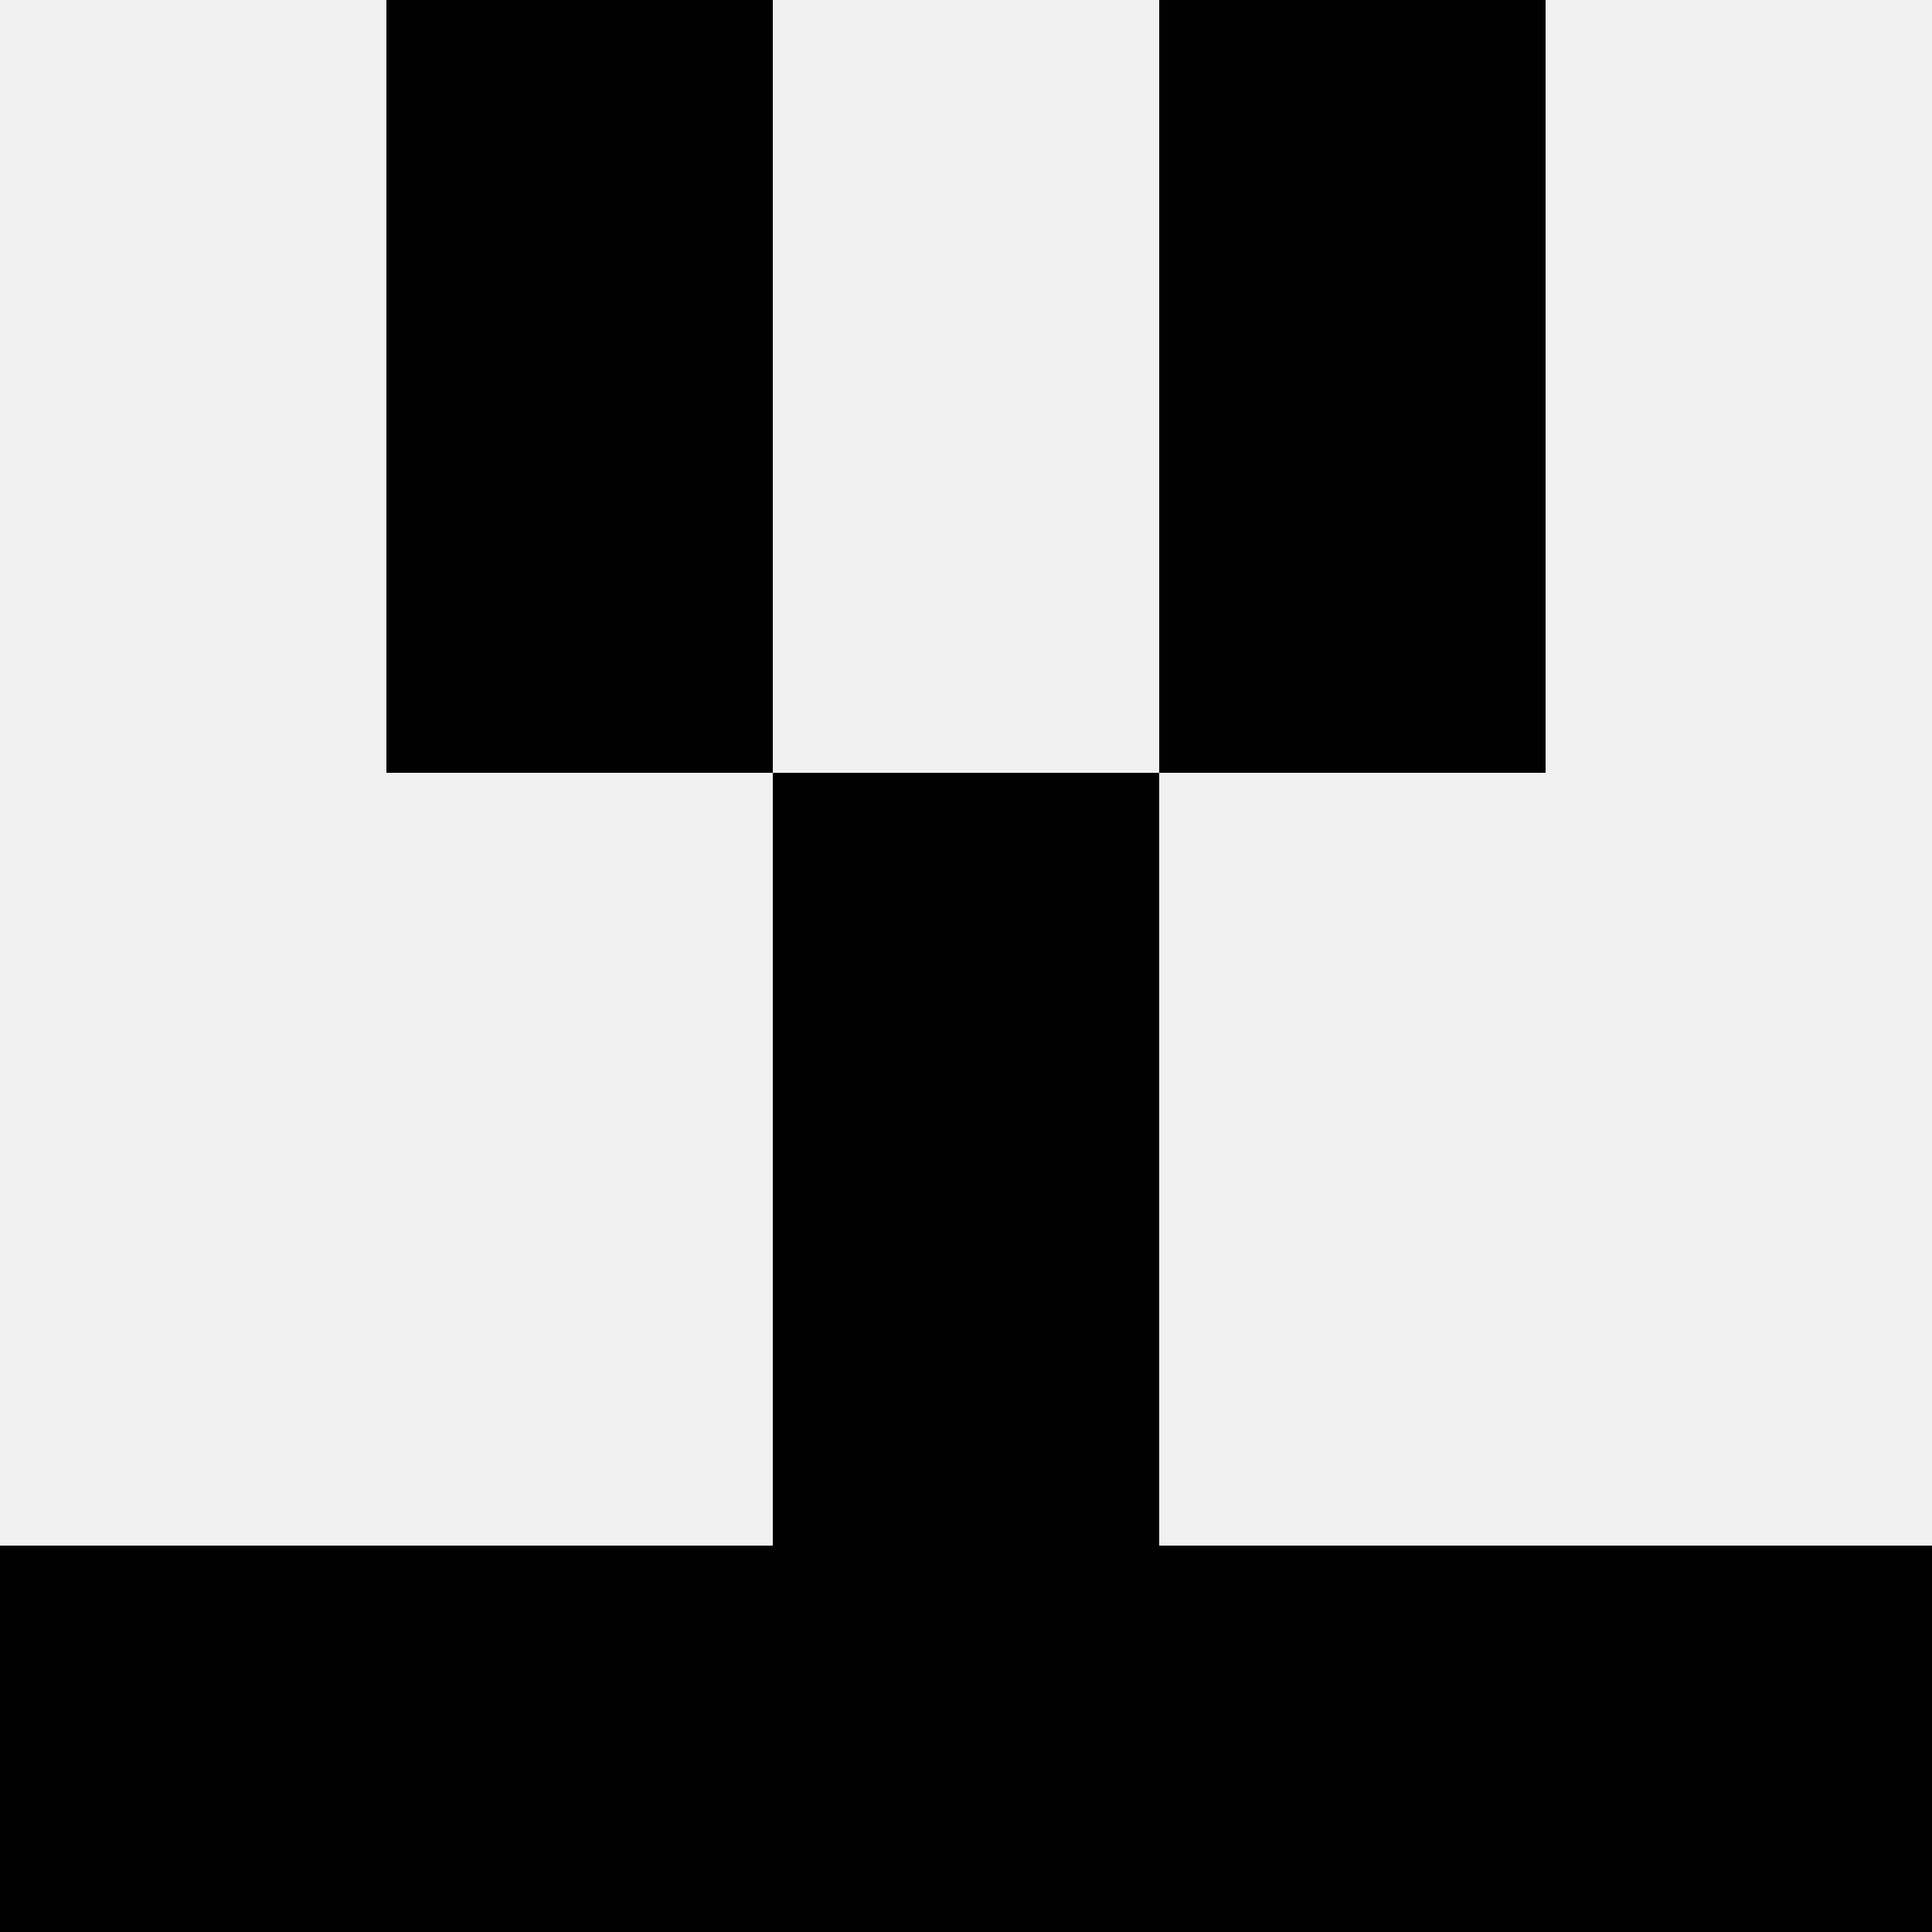
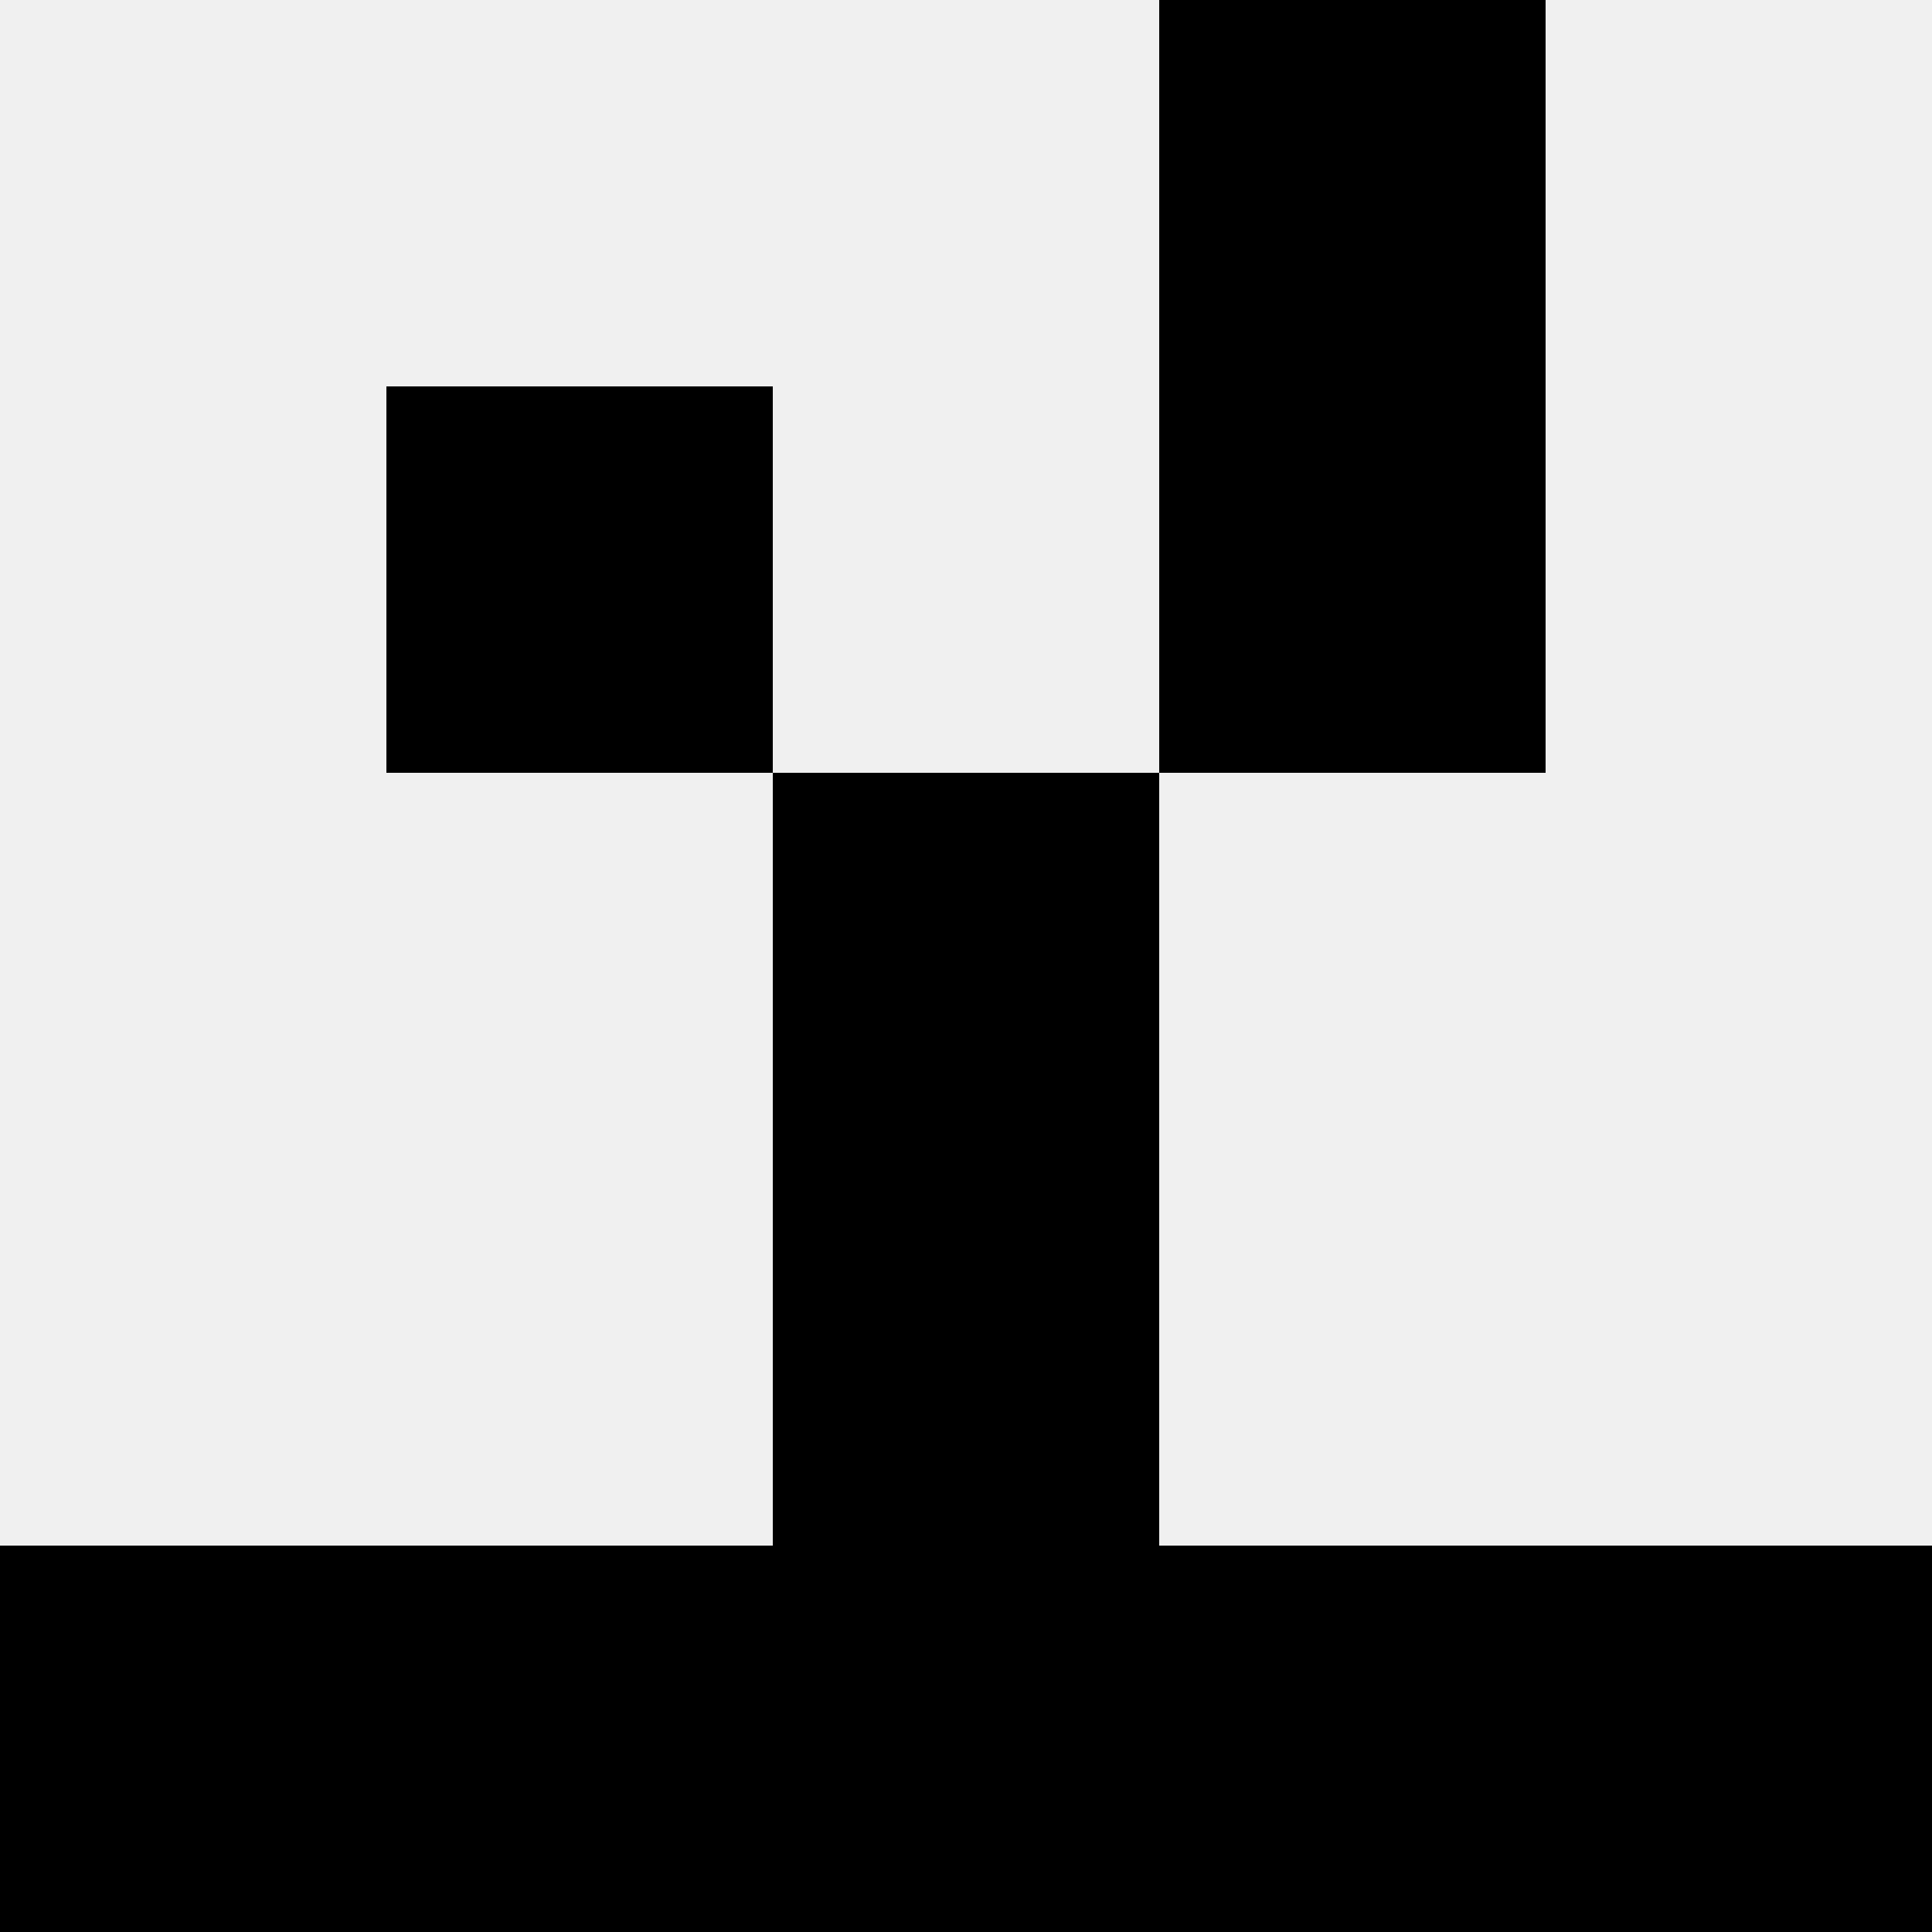
<svg xmlns="http://www.w3.org/2000/svg" width="80" height="80">
  <rect width="100%" height="100%" fill="#f0f0f0" />
-   <rect x="16" y="0" width="16" height="16" fill="hsl(56, 70%, 50%)" />
  <rect x="48" y="0" width="16" height="16" fill="hsl(56, 70%, 50%)" />
  <rect x="16" y="16" width="16" height="16" fill="hsl(56, 70%, 50%)" />
  <rect x="48" y="16" width="16" height="16" fill="hsl(56, 70%, 50%)" />
-   <rect x="32" y="32" width="16" height="16" fill="hsl(56, 70%, 50%)" />
  <rect x="32" y="32" width="16" height="16" fill="hsl(56, 70%, 50%)" />
  <rect x="32" y="48" width="16" height="16" fill="hsl(56, 70%, 50%)" />
  <rect x="32" y="48" width="16" height="16" fill="hsl(56, 70%, 50%)" />
  <rect x="0" y="64" width="16" height="16" fill="hsl(56, 70%, 50%)" />
  <rect x="64" y="64" width="16" height="16" fill="hsl(56, 70%, 50%)" />
  <rect x="16" y="64" width="16" height="16" fill="hsl(56, 70%, 50%)" />
  <rect x="48" y="64" width="16" height="16" fill="hsl(56, 70%, 50%)" />
  <rect x="32" y="64" width="16" height="16" fill="hsl(56, 70%, 50%)" />
  <rect x="32" y="64" width="16" height="16" fill="hsl(56, 70%, 50%)" />
</svg>